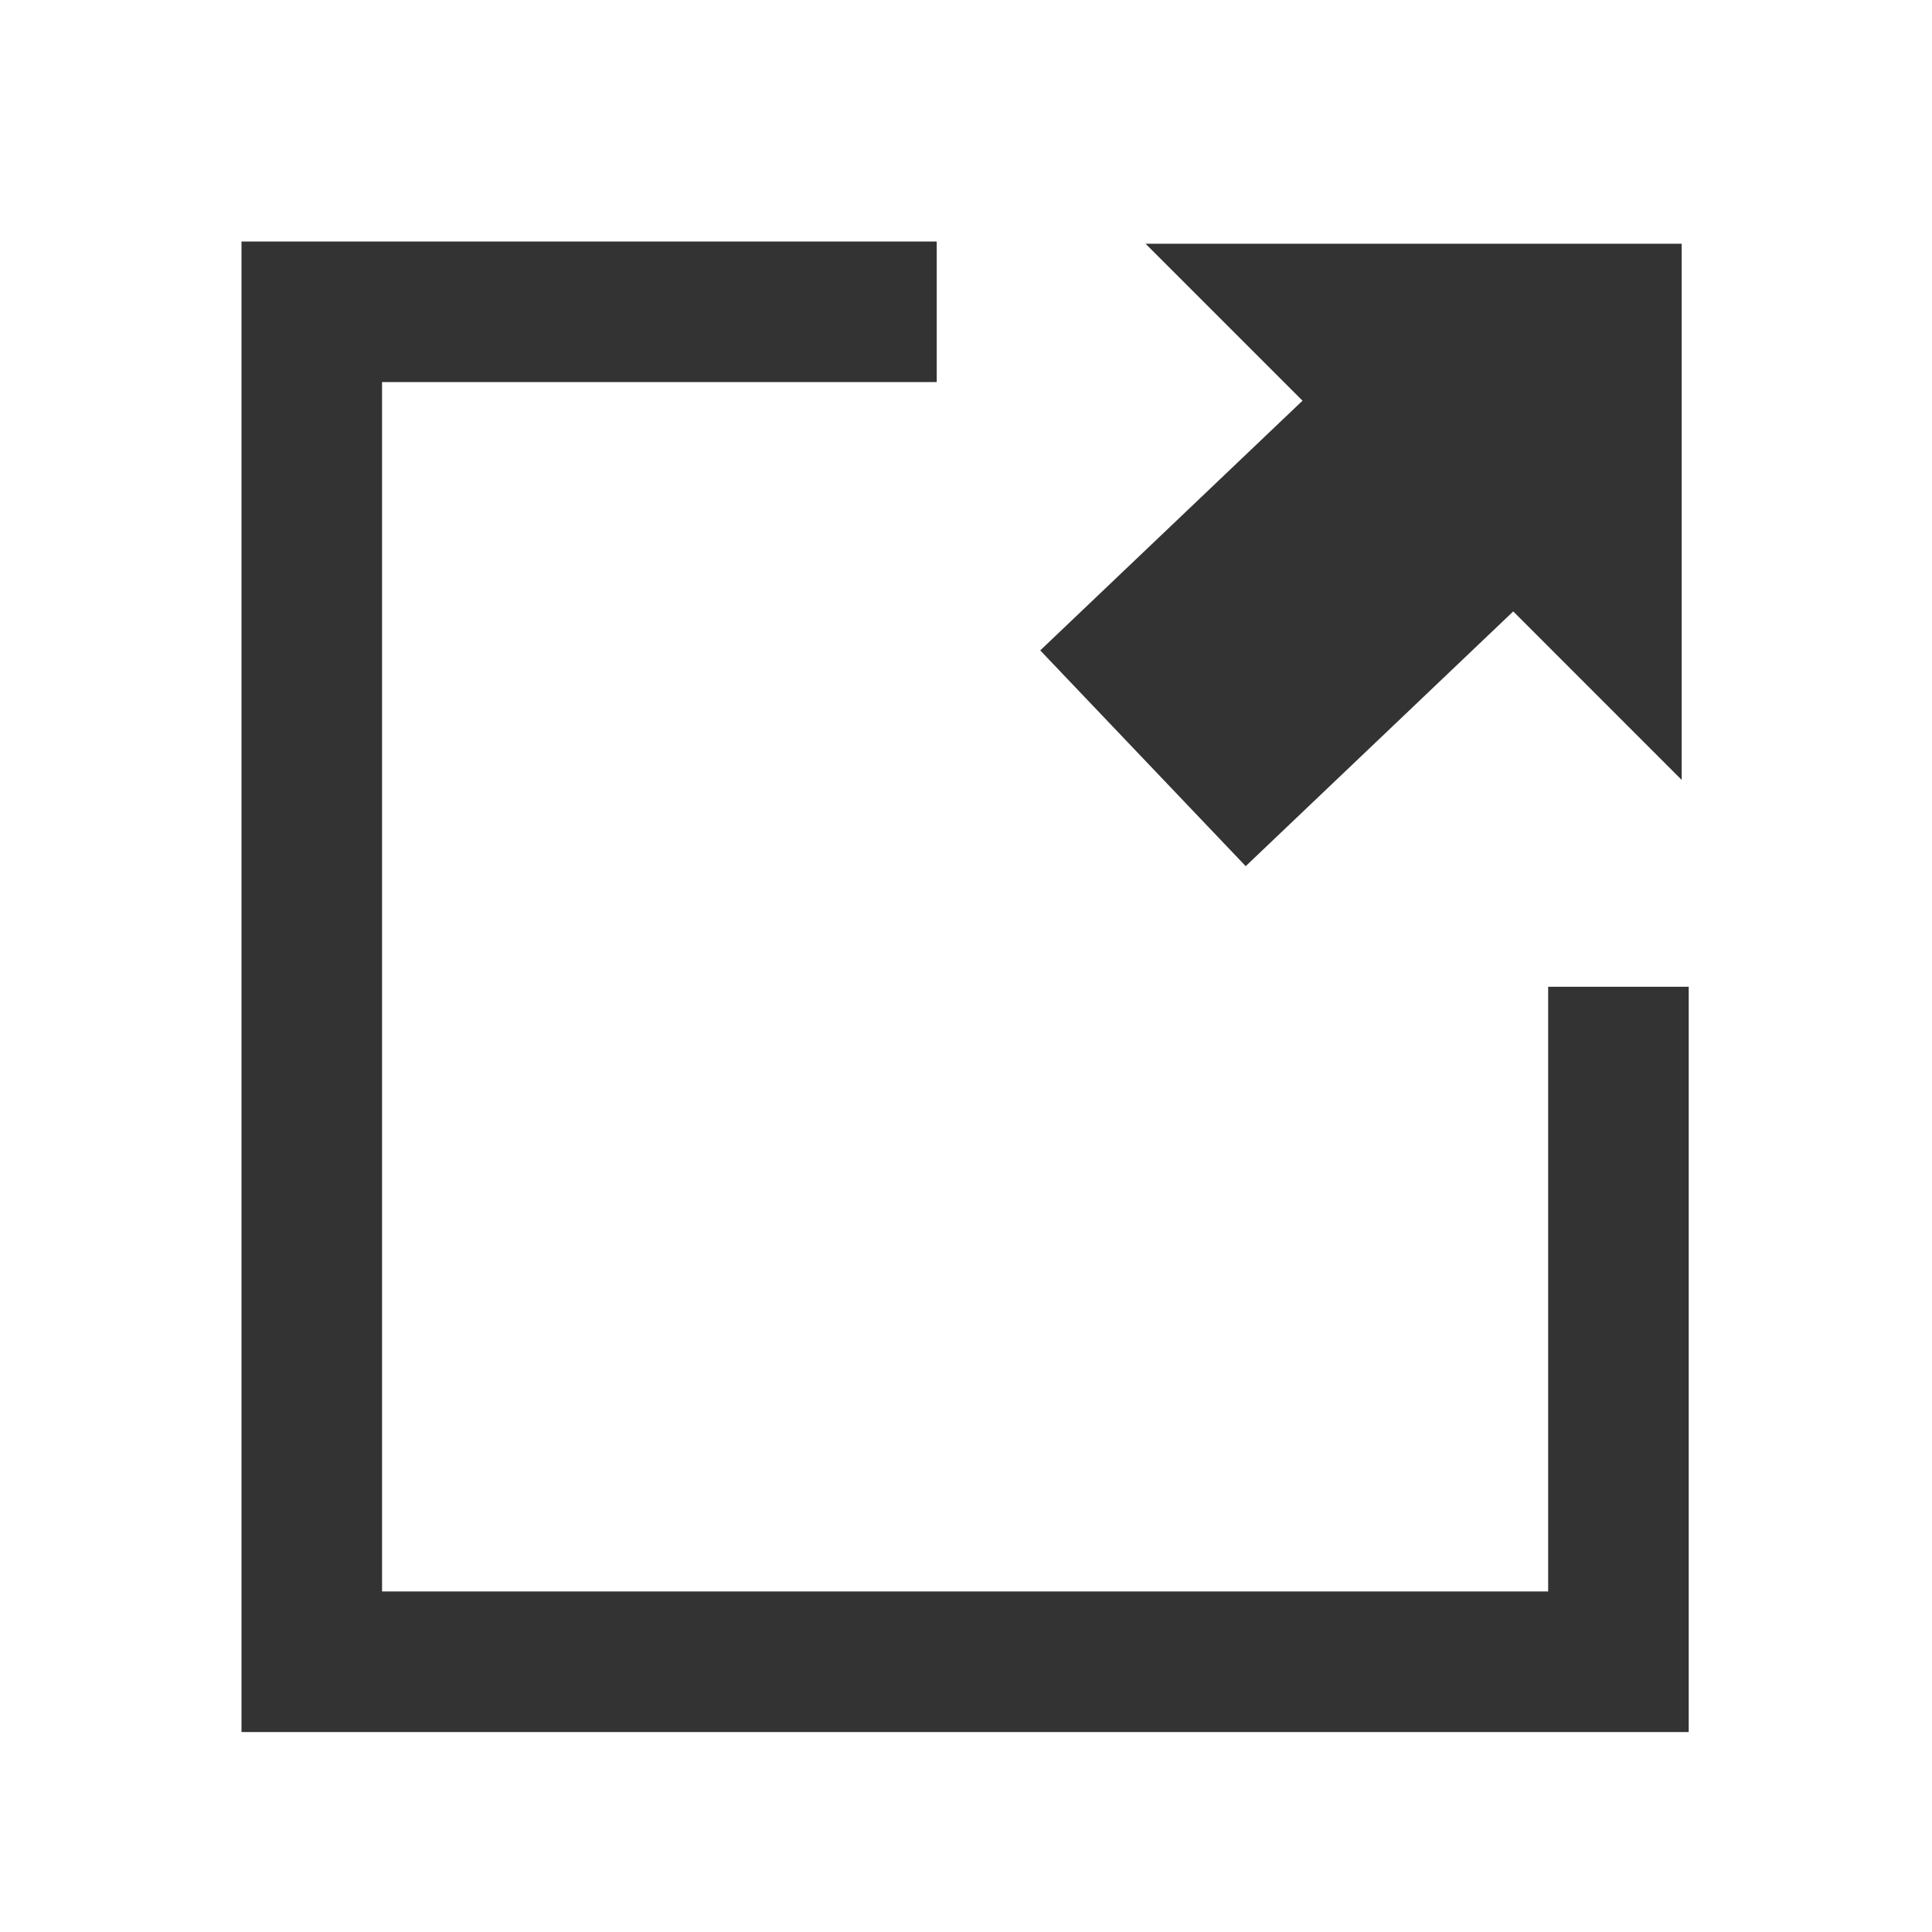
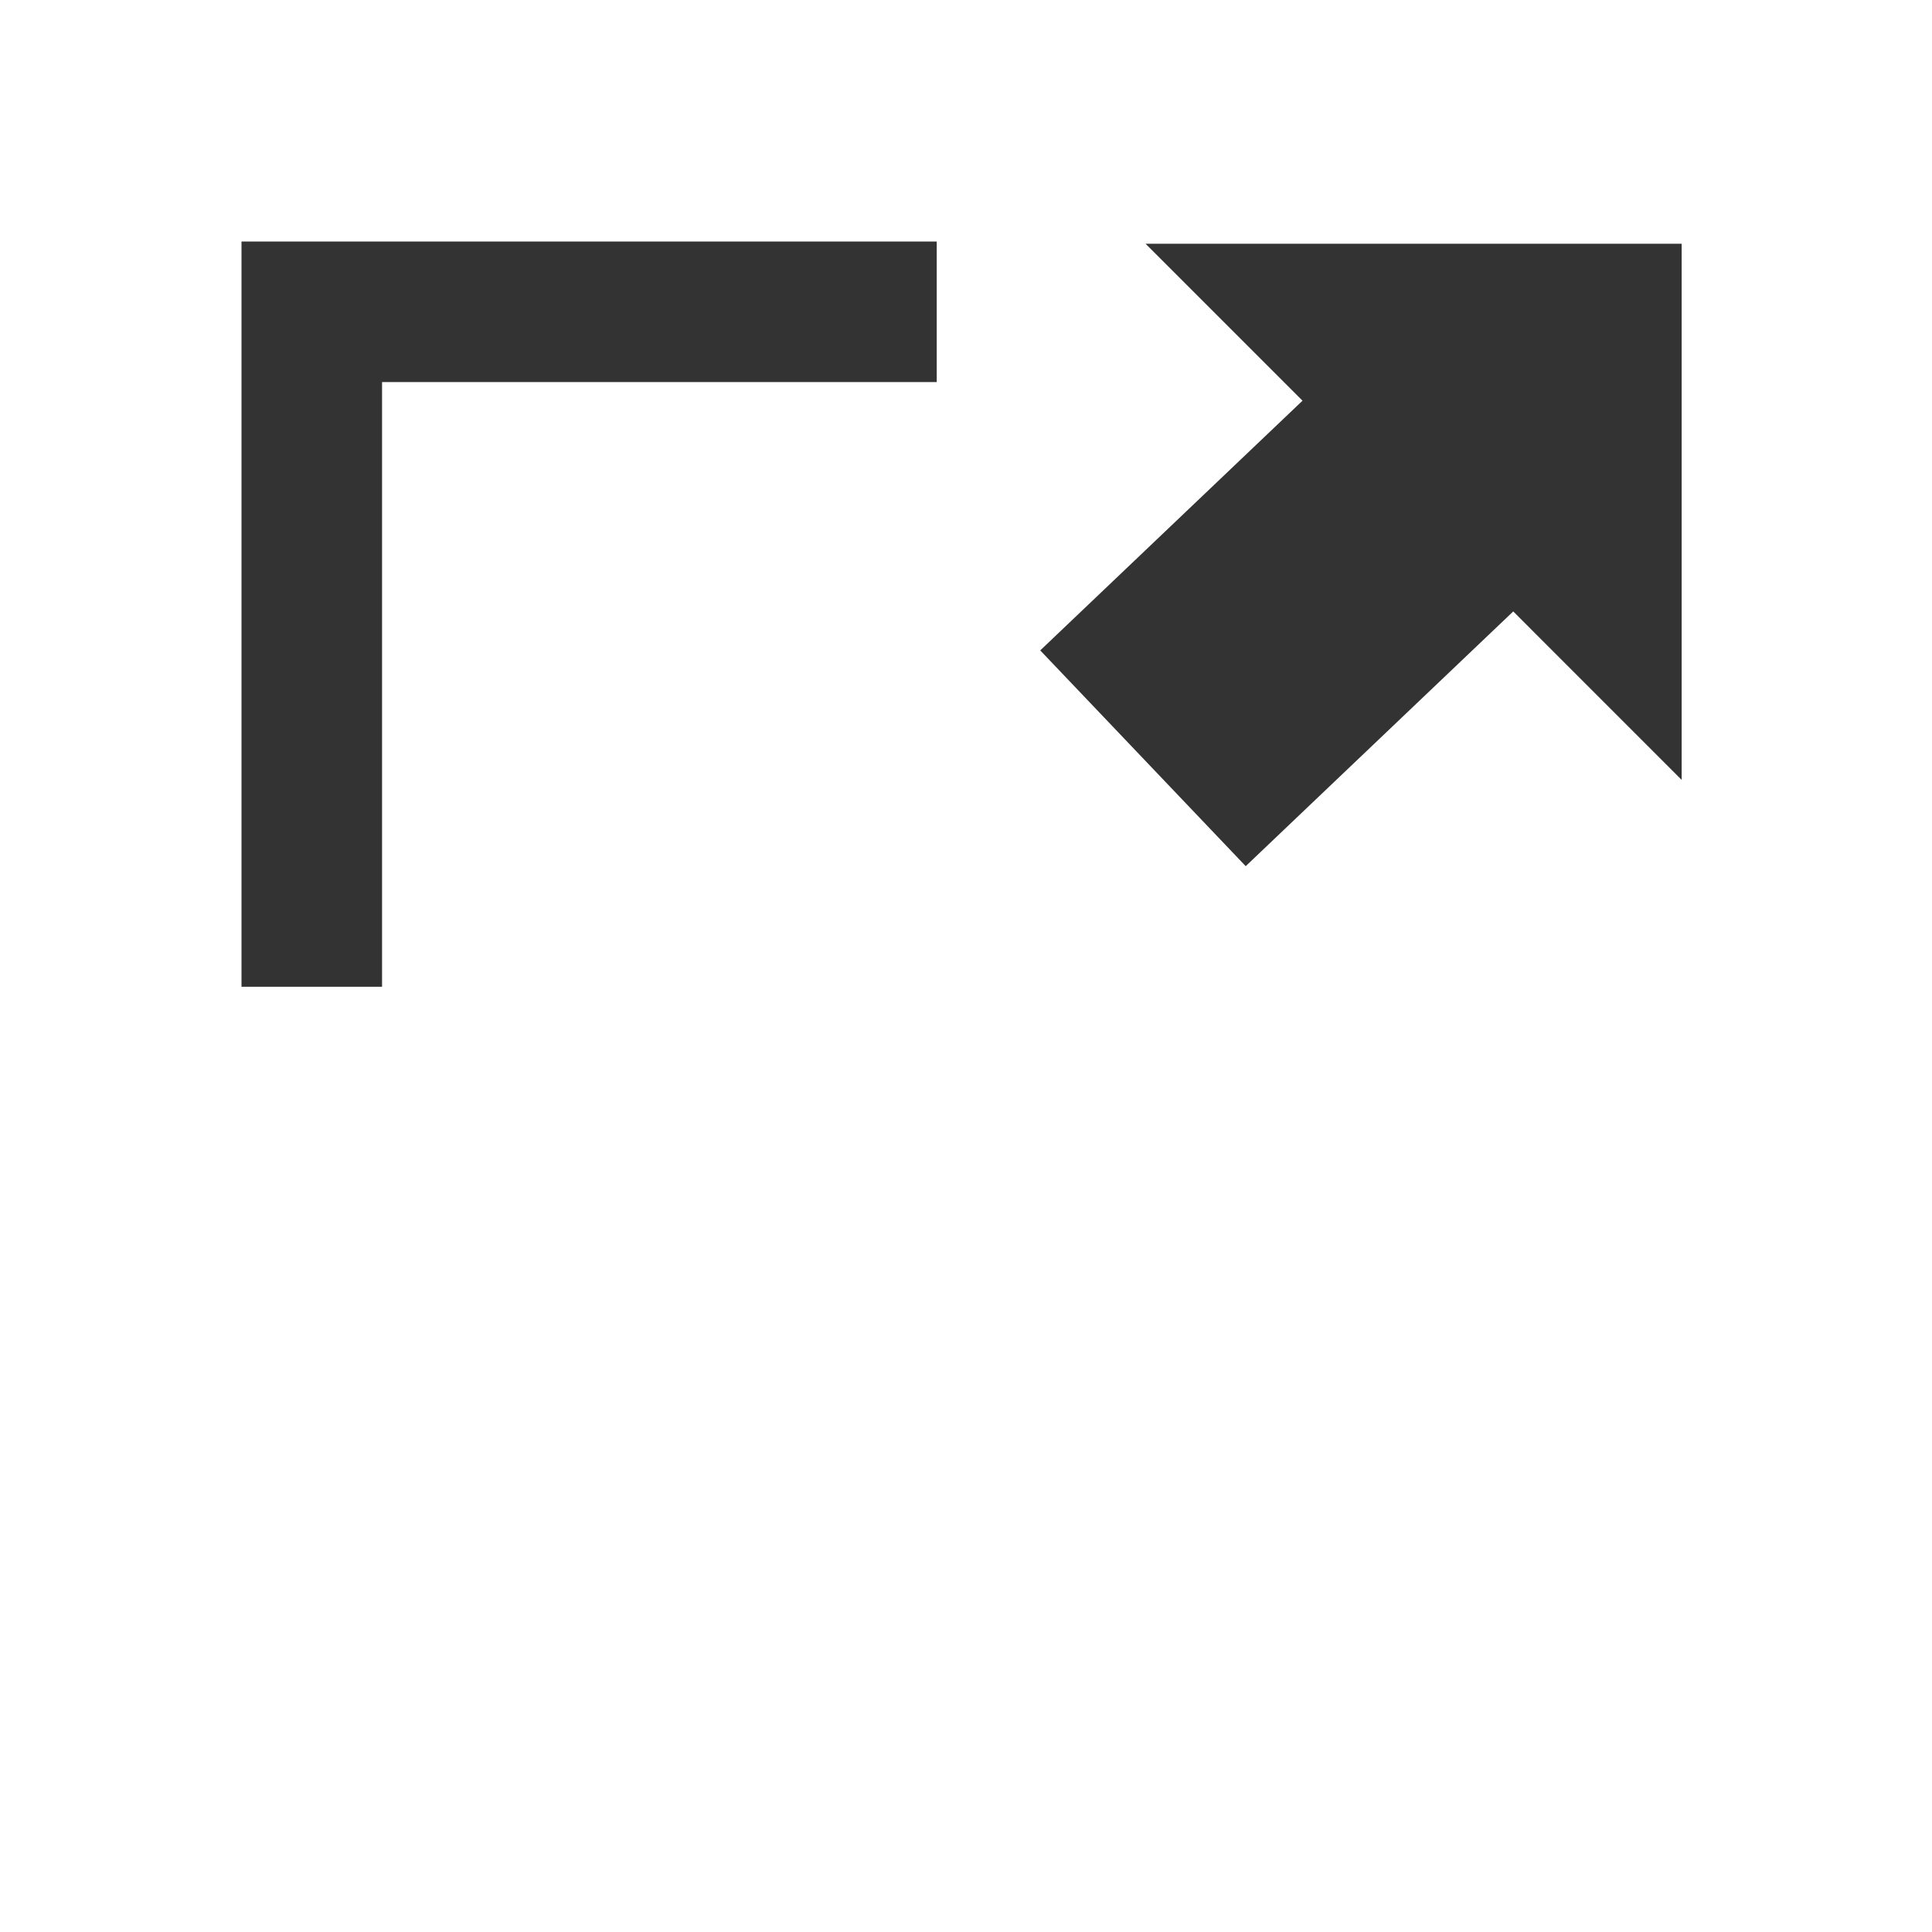
<svg xmlns="http://www.w3.org/2000/svg" version="1.1" id="Ebene_1" x="0px" y="0px" width="40px" height="40px" viewBox="0 0 40 40" enable-background="new 0 0 40 40" xml:space="preserve">
  <rect x="0" y="0" width="40" height="40" fill="#333333" stroke="none" />
-   <path fill="#FFFFFF" d="M21.537,13.466l5.43-5.17l-3.25-3.25h11.1v11.101l-3.487-3.488l-5.539,5.274L21.537,13.466z M5,5h14.394  v2.91H7.91v25.039h24.143V20.43h2.91v15.43H5V5z M0,40h40V0H0V40z" />
+   <path fill="#FFFFFF" d="M21.537,13.466l5.43-5.17l-3.25-3.25h11.1v11.101l-3.487-3.488l-5.539,5.274L21.537,13.466z M5,5h14.394  v2.91H7.91v25.039h24.143V20.43h2.91H5V5z M0,40h40V0H0V40z" />
</svg>